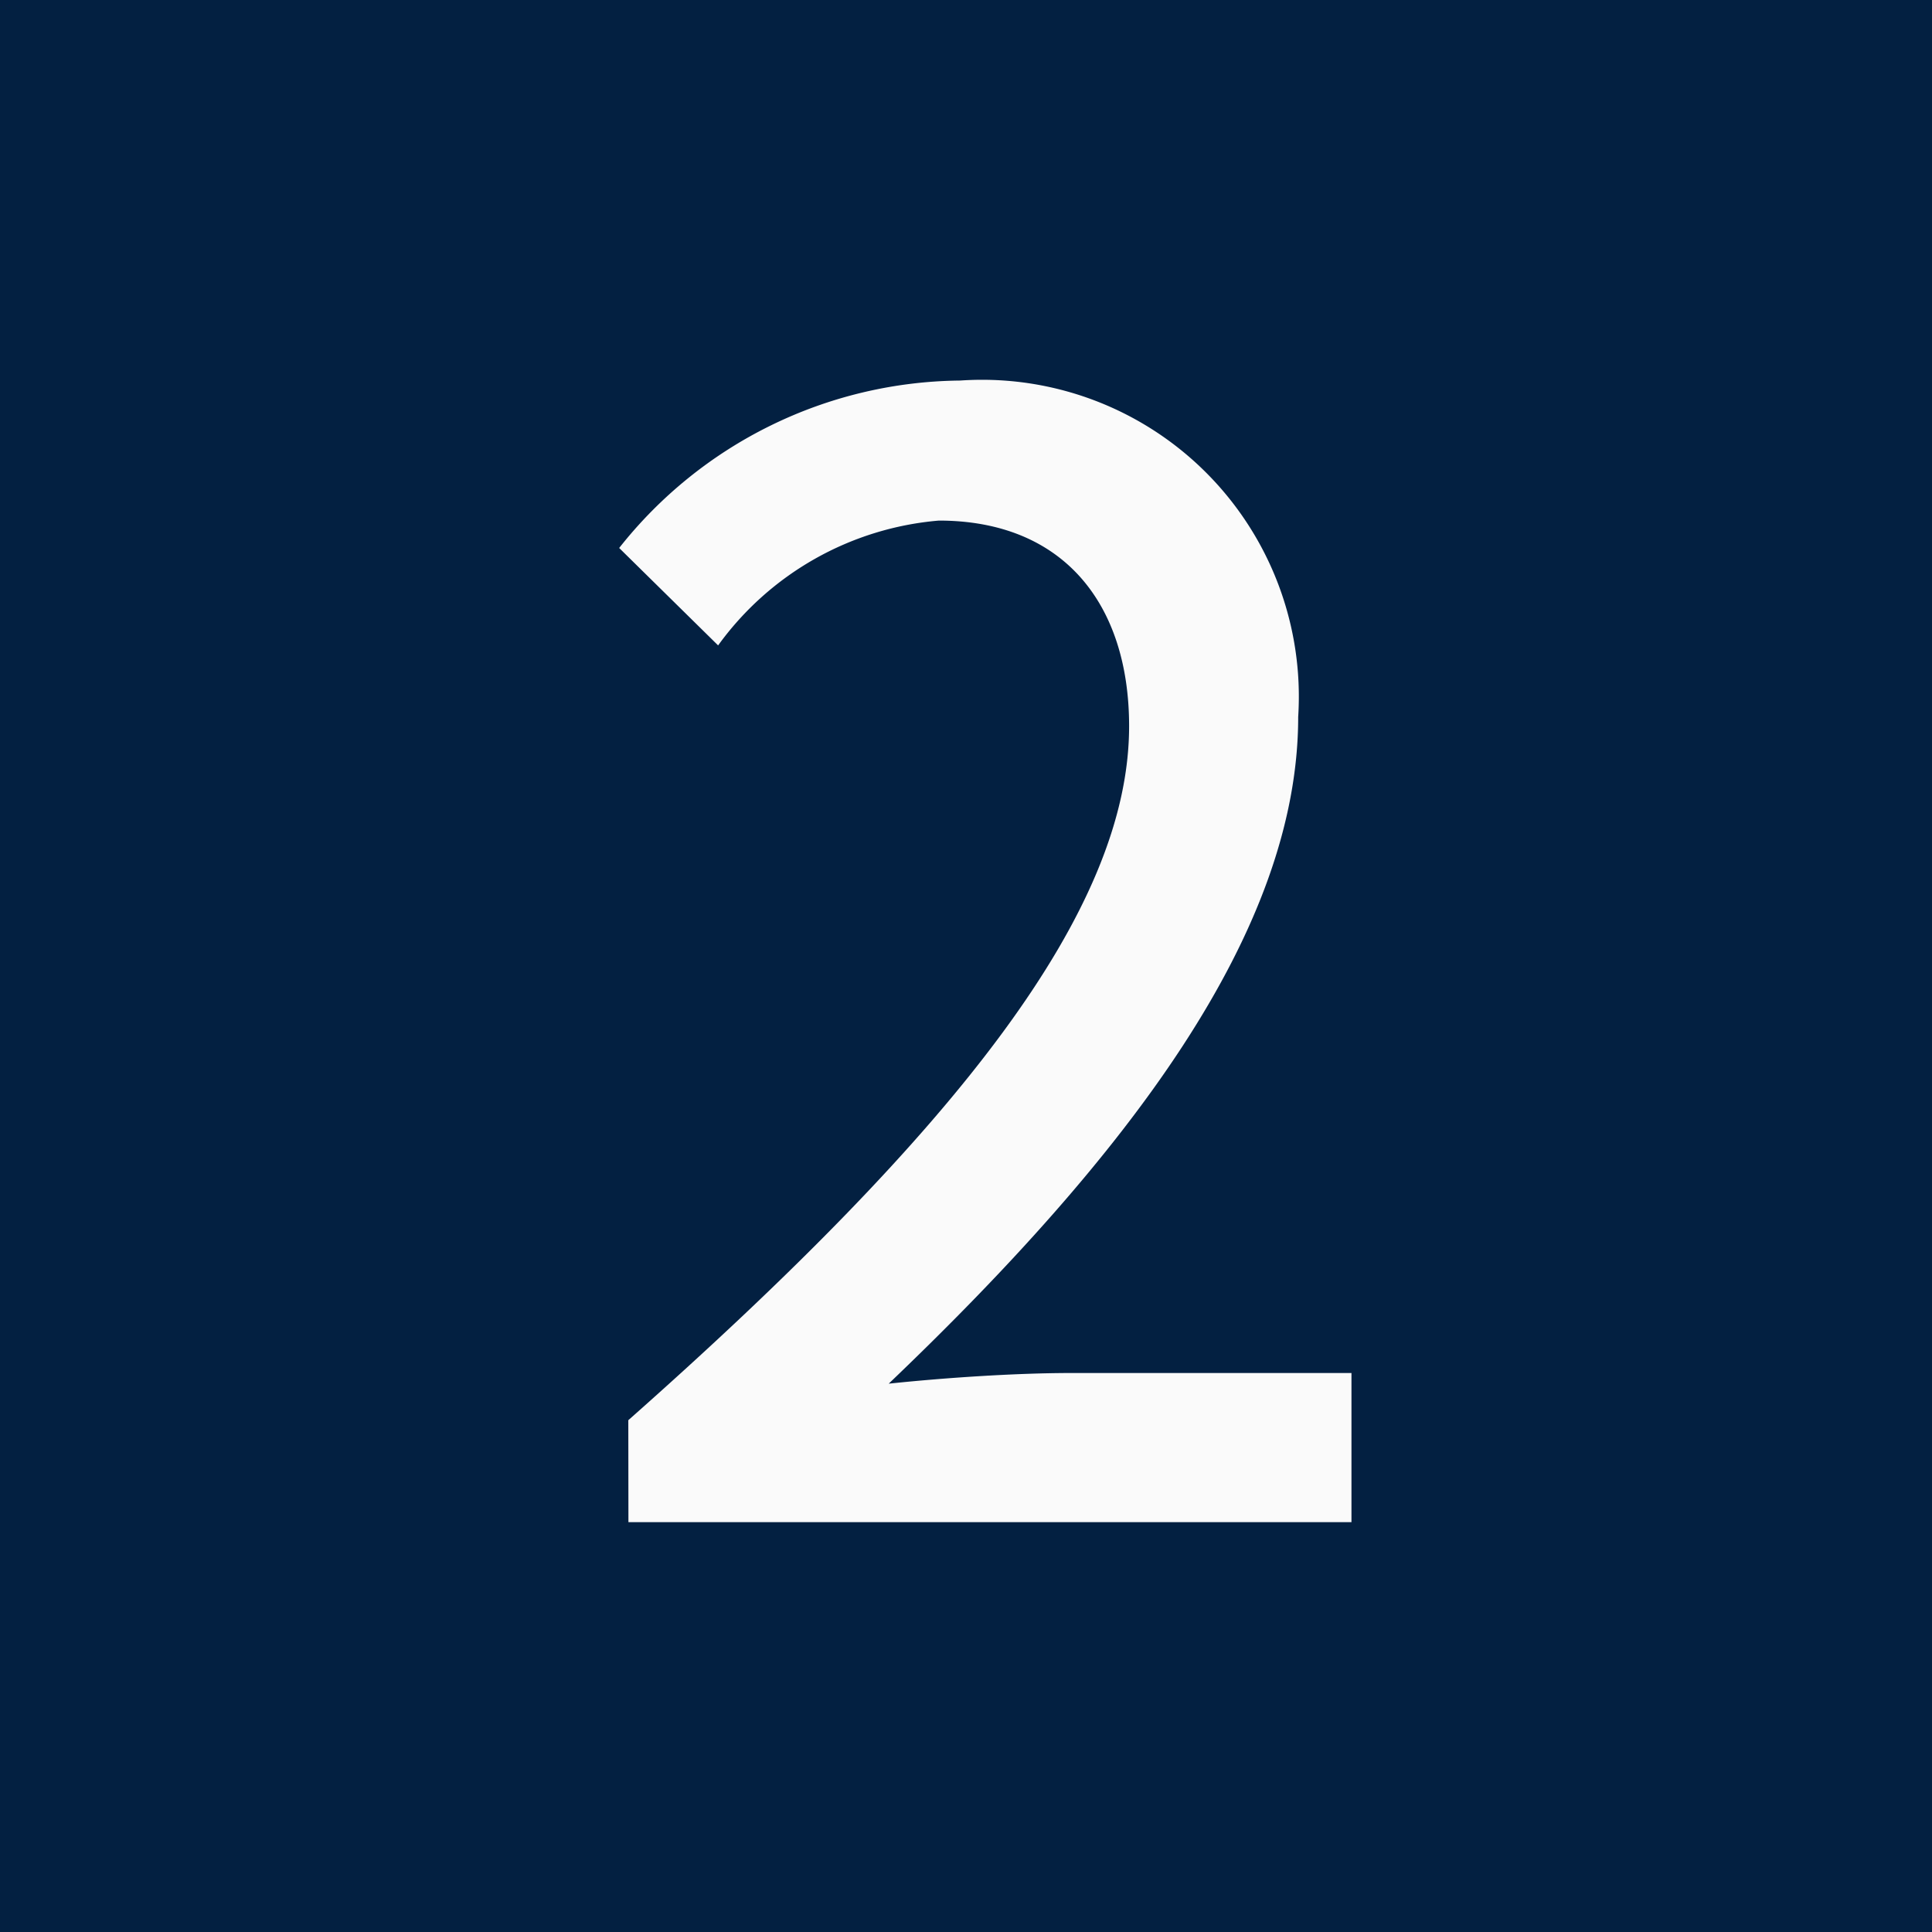
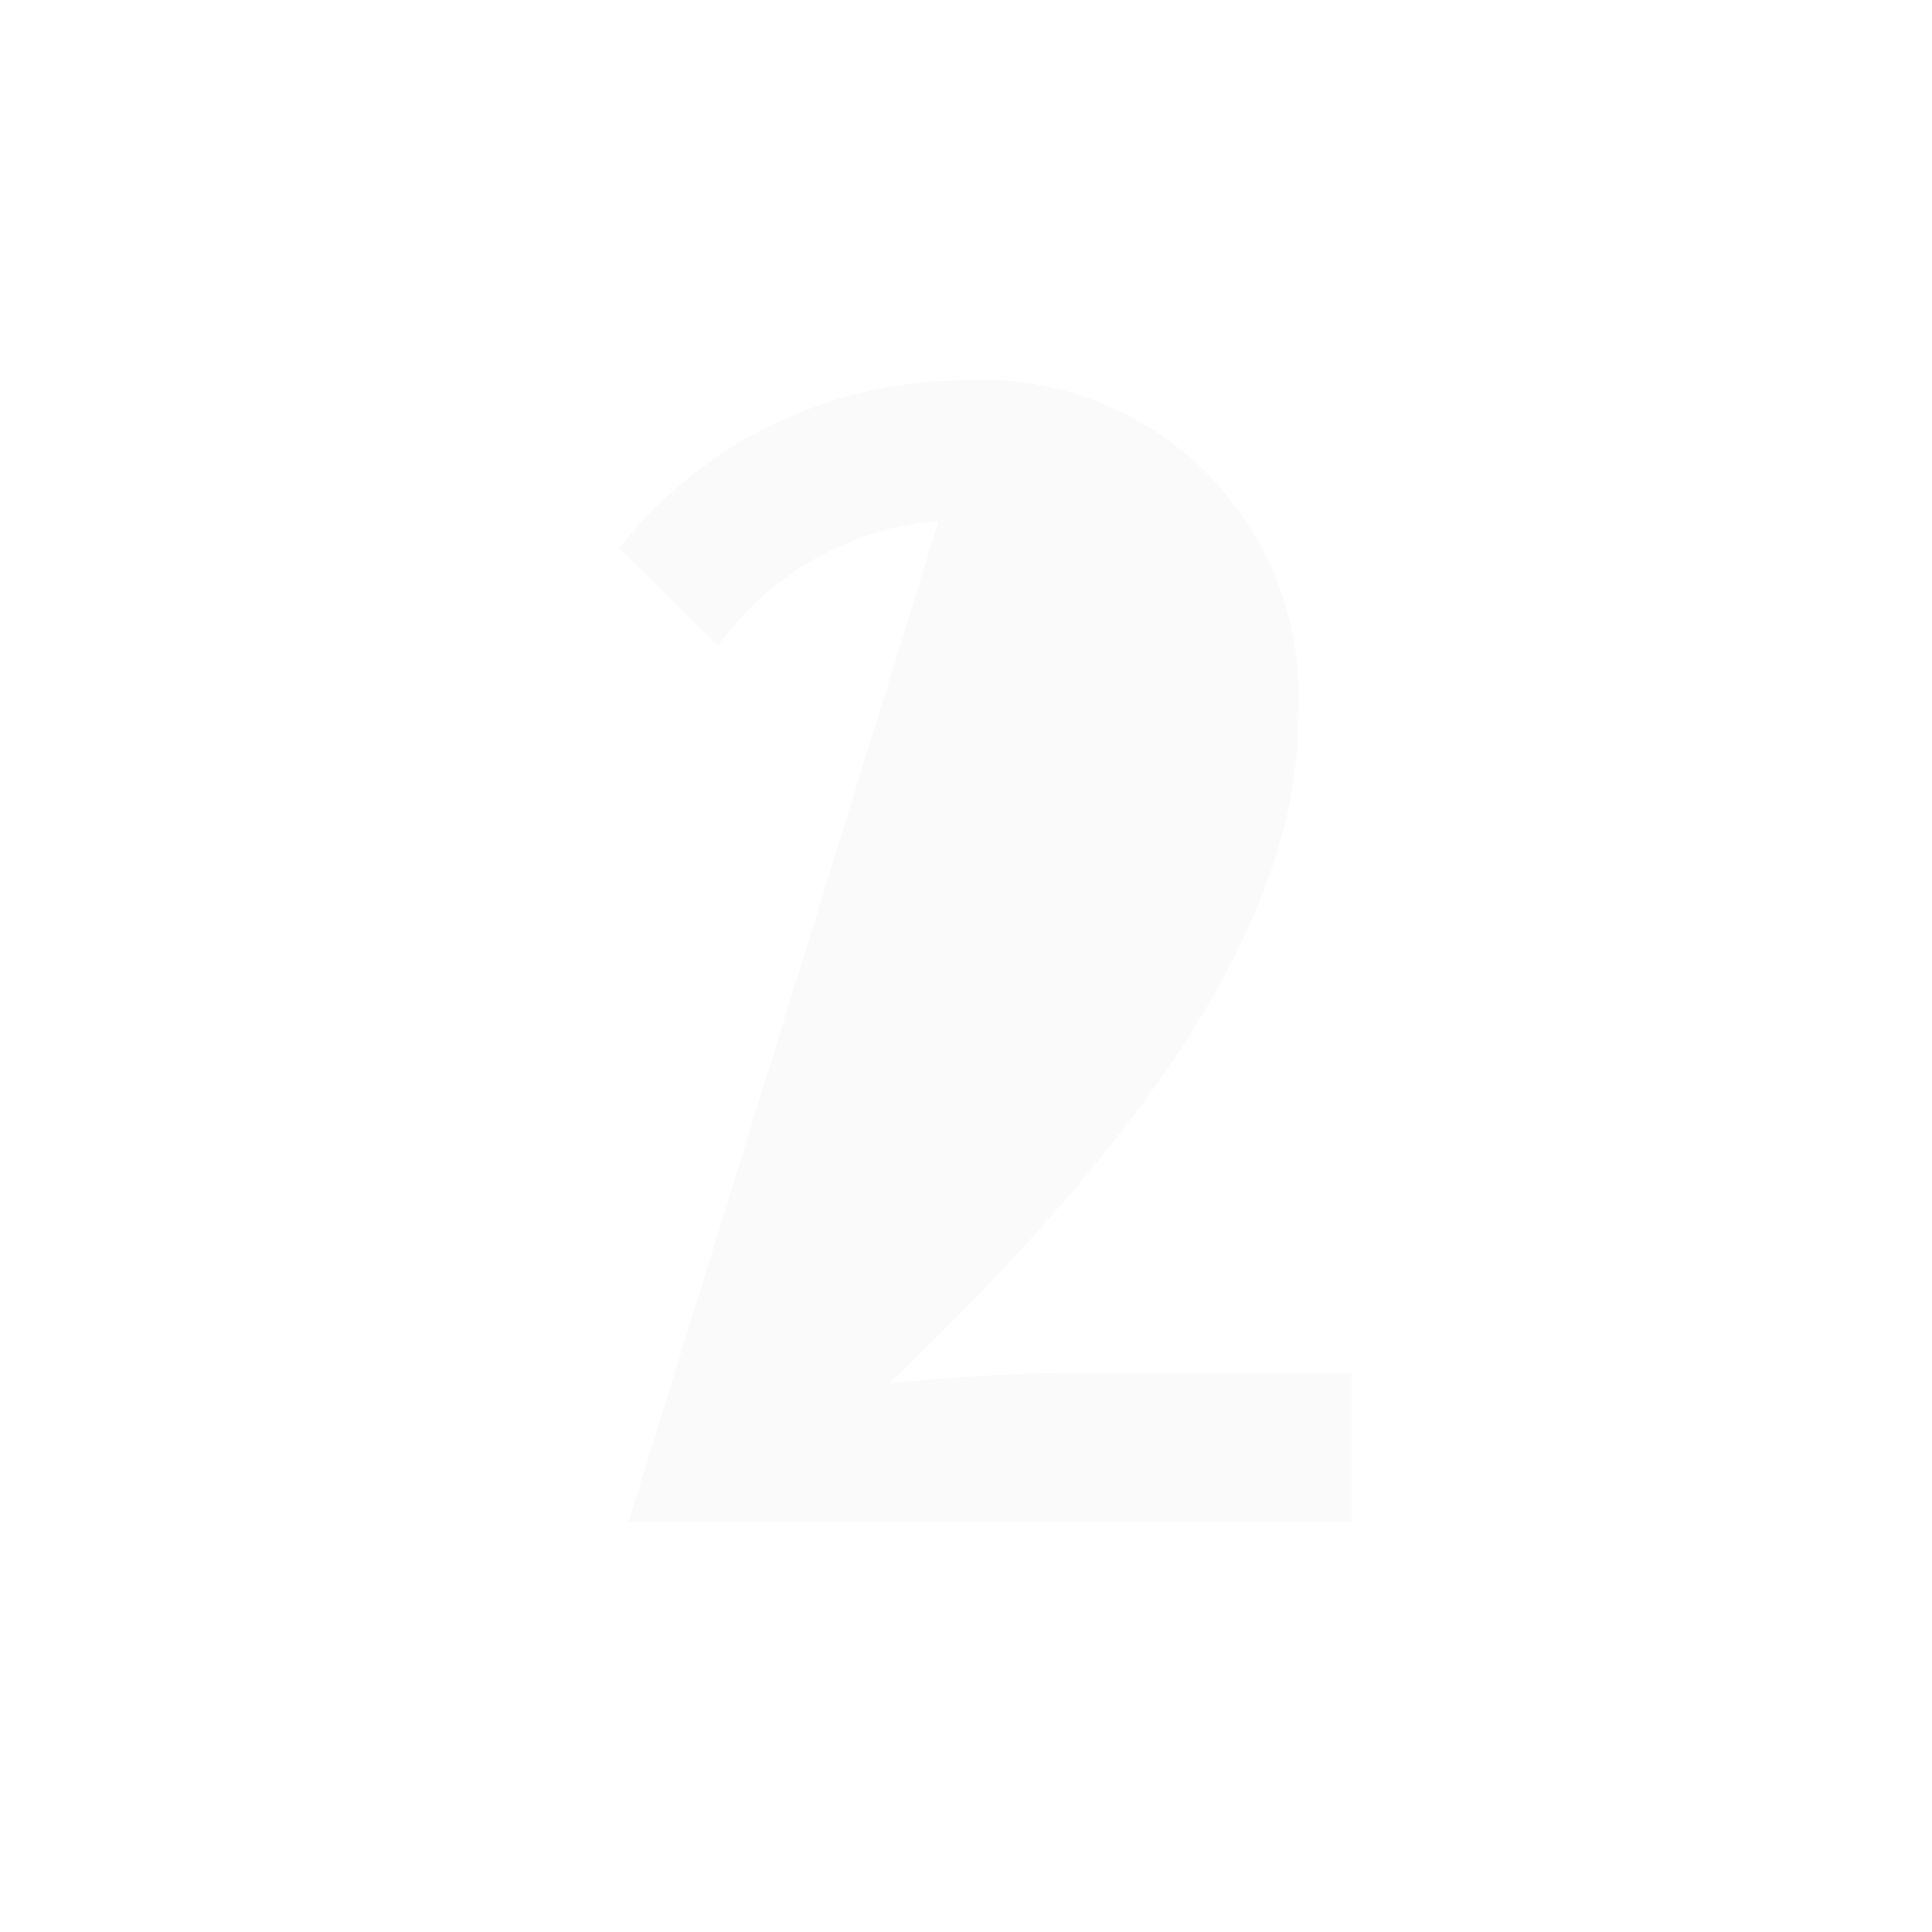
<svg xmlns="http://www.w3.org/2000/svg" width="33" height="33" viewBox="0 0 33 33">
  <g id="グループ_493" data-name="グループ 493" transform="translate(-747 -2700)">
-     <rect id="長方形_236" data-name="長方形 236" width="33" height="33" transform="translate(747 2700)" fill="#032041" />
-     <path id="パス_434" data-name="パス 434" d="M-6.266,0H6.084V-2.548H1.3c-.936,0-2.132.078-3.12.182,4.056-3.874,6.994-7.7,6.994-11.388A5.411,5.411,0,0,0-.6-19.5a7.509,7.509,0,0,0-5.824,2.86l1.69,1.664a5.19,5.19,0,0,1,3.77-2.132c2.132,0,3.25,1.43,3.25,3.51,0,3.146-2.912,6.864-8.554,11.856Z" transform="translate(764 2726)" fill="#fafafa" />
+     <path id="パス_434" data-name="パス 434" d="M-6.266,0H6.084V-2.548H1.3c-.936,0-2.132.078-3.12.182,4.056-3.874,6.994-7.7,6.994-11.388A5.411,5.411,0,0,0-.6-19.5a7.509,7.509,0,0,0-5.824,2.86l1.69,1.664a5.19,5.19,0,0,1,3.77-2.132Z" transform="translate(764 2726)" fill="#fafafa" />
  </g>
</svg>